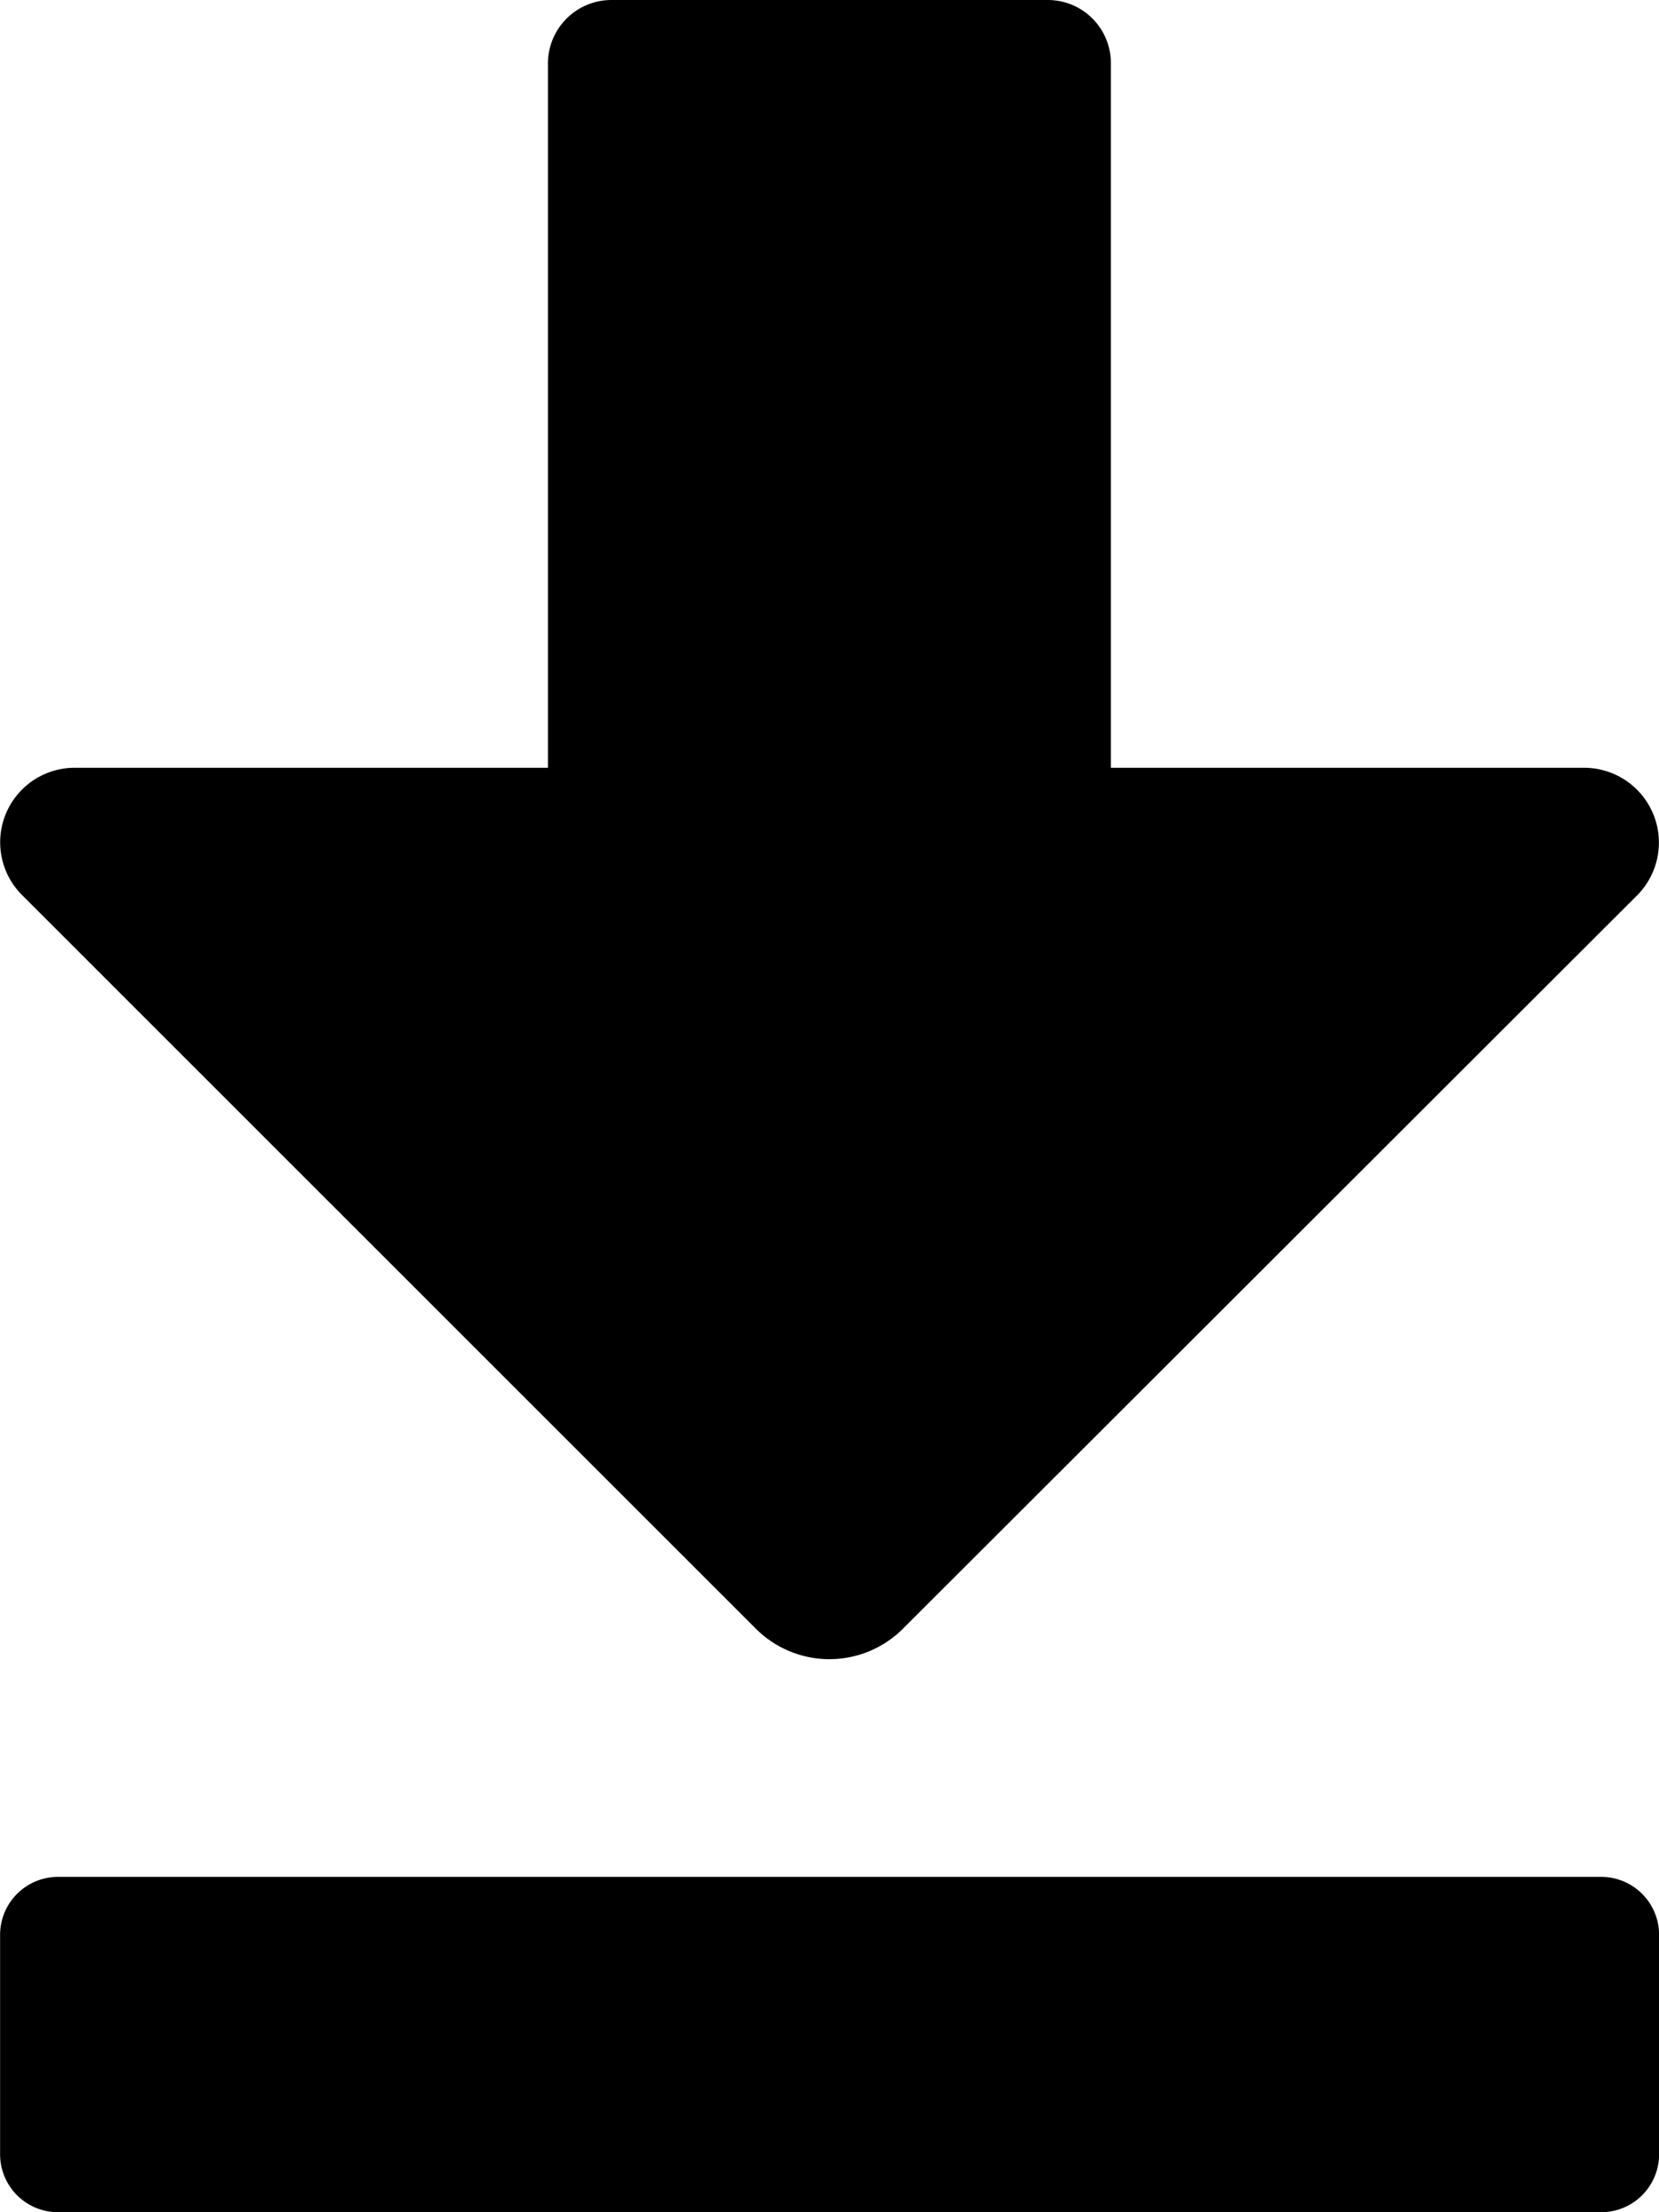
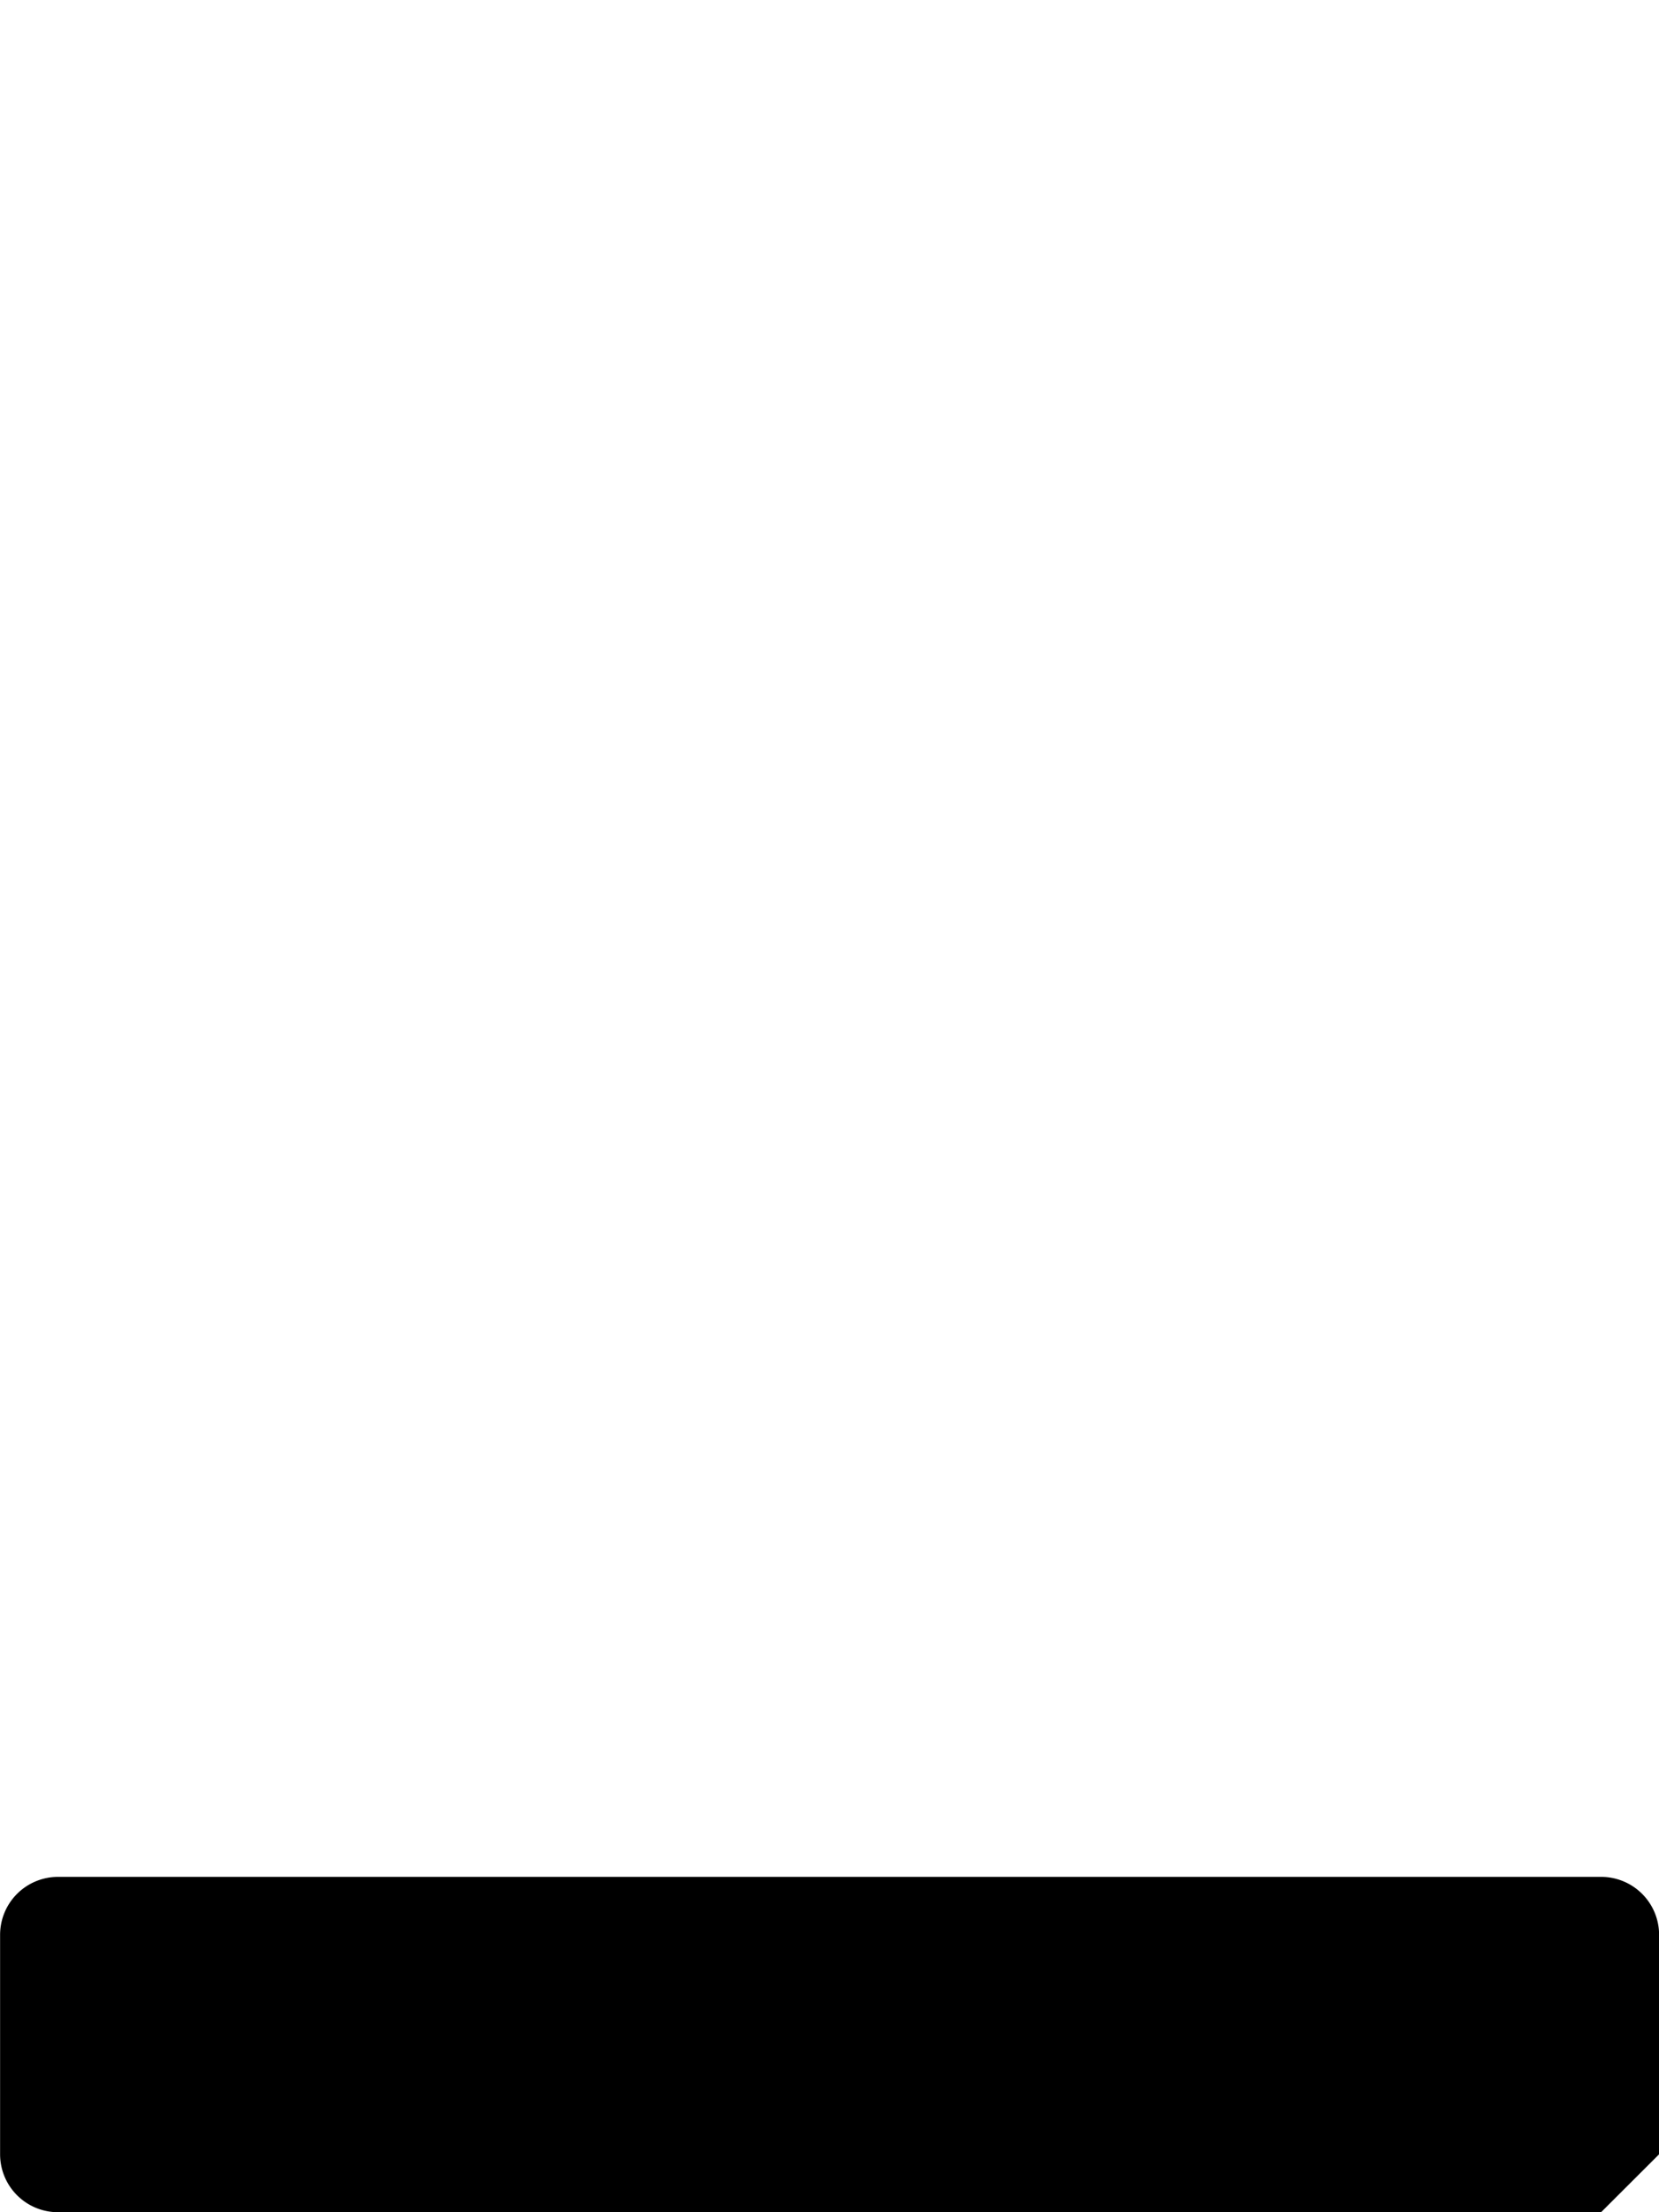
<svg xmlns="http://www.w3.org/2000/svg" viewBox="0 0 36 48">
  <g>
-     <path d="m35.531 19.421-15.929 15.91a2.257 2.257 0 0 1-3.208 0L.479 19.421a1.617 1.617 0 0 1 1.152-2.762H11.89V1.381A1.379 1.379 0 0 1 13.257 0h9.482a1.369 1.369 0 0 1 1.367 1.381v15.278H34.38a1.623 1.623 0 0 1 1.151 2.762" />
-     <path d="M34.743 48H1.259a1.257 1.257 0 0 1-1.257-1.257v-4.762a1.257 1.257 0 0 1 1.257-1.257h33.486a1.257 1.257 0 0 1 1.257 1.257v4.762A1.257 1.257 0 0 1 34.745 48" />
+     <path d="M34.743 48H1.259a1.257 1.257 0 0 1-1.257-1.257v-4.762a1.257 1.257 0 0 1 1.257-1.257h33.486a1.257 1.257 0 0 1 1.257 1.257v4.762" />
  </g>
</svg>